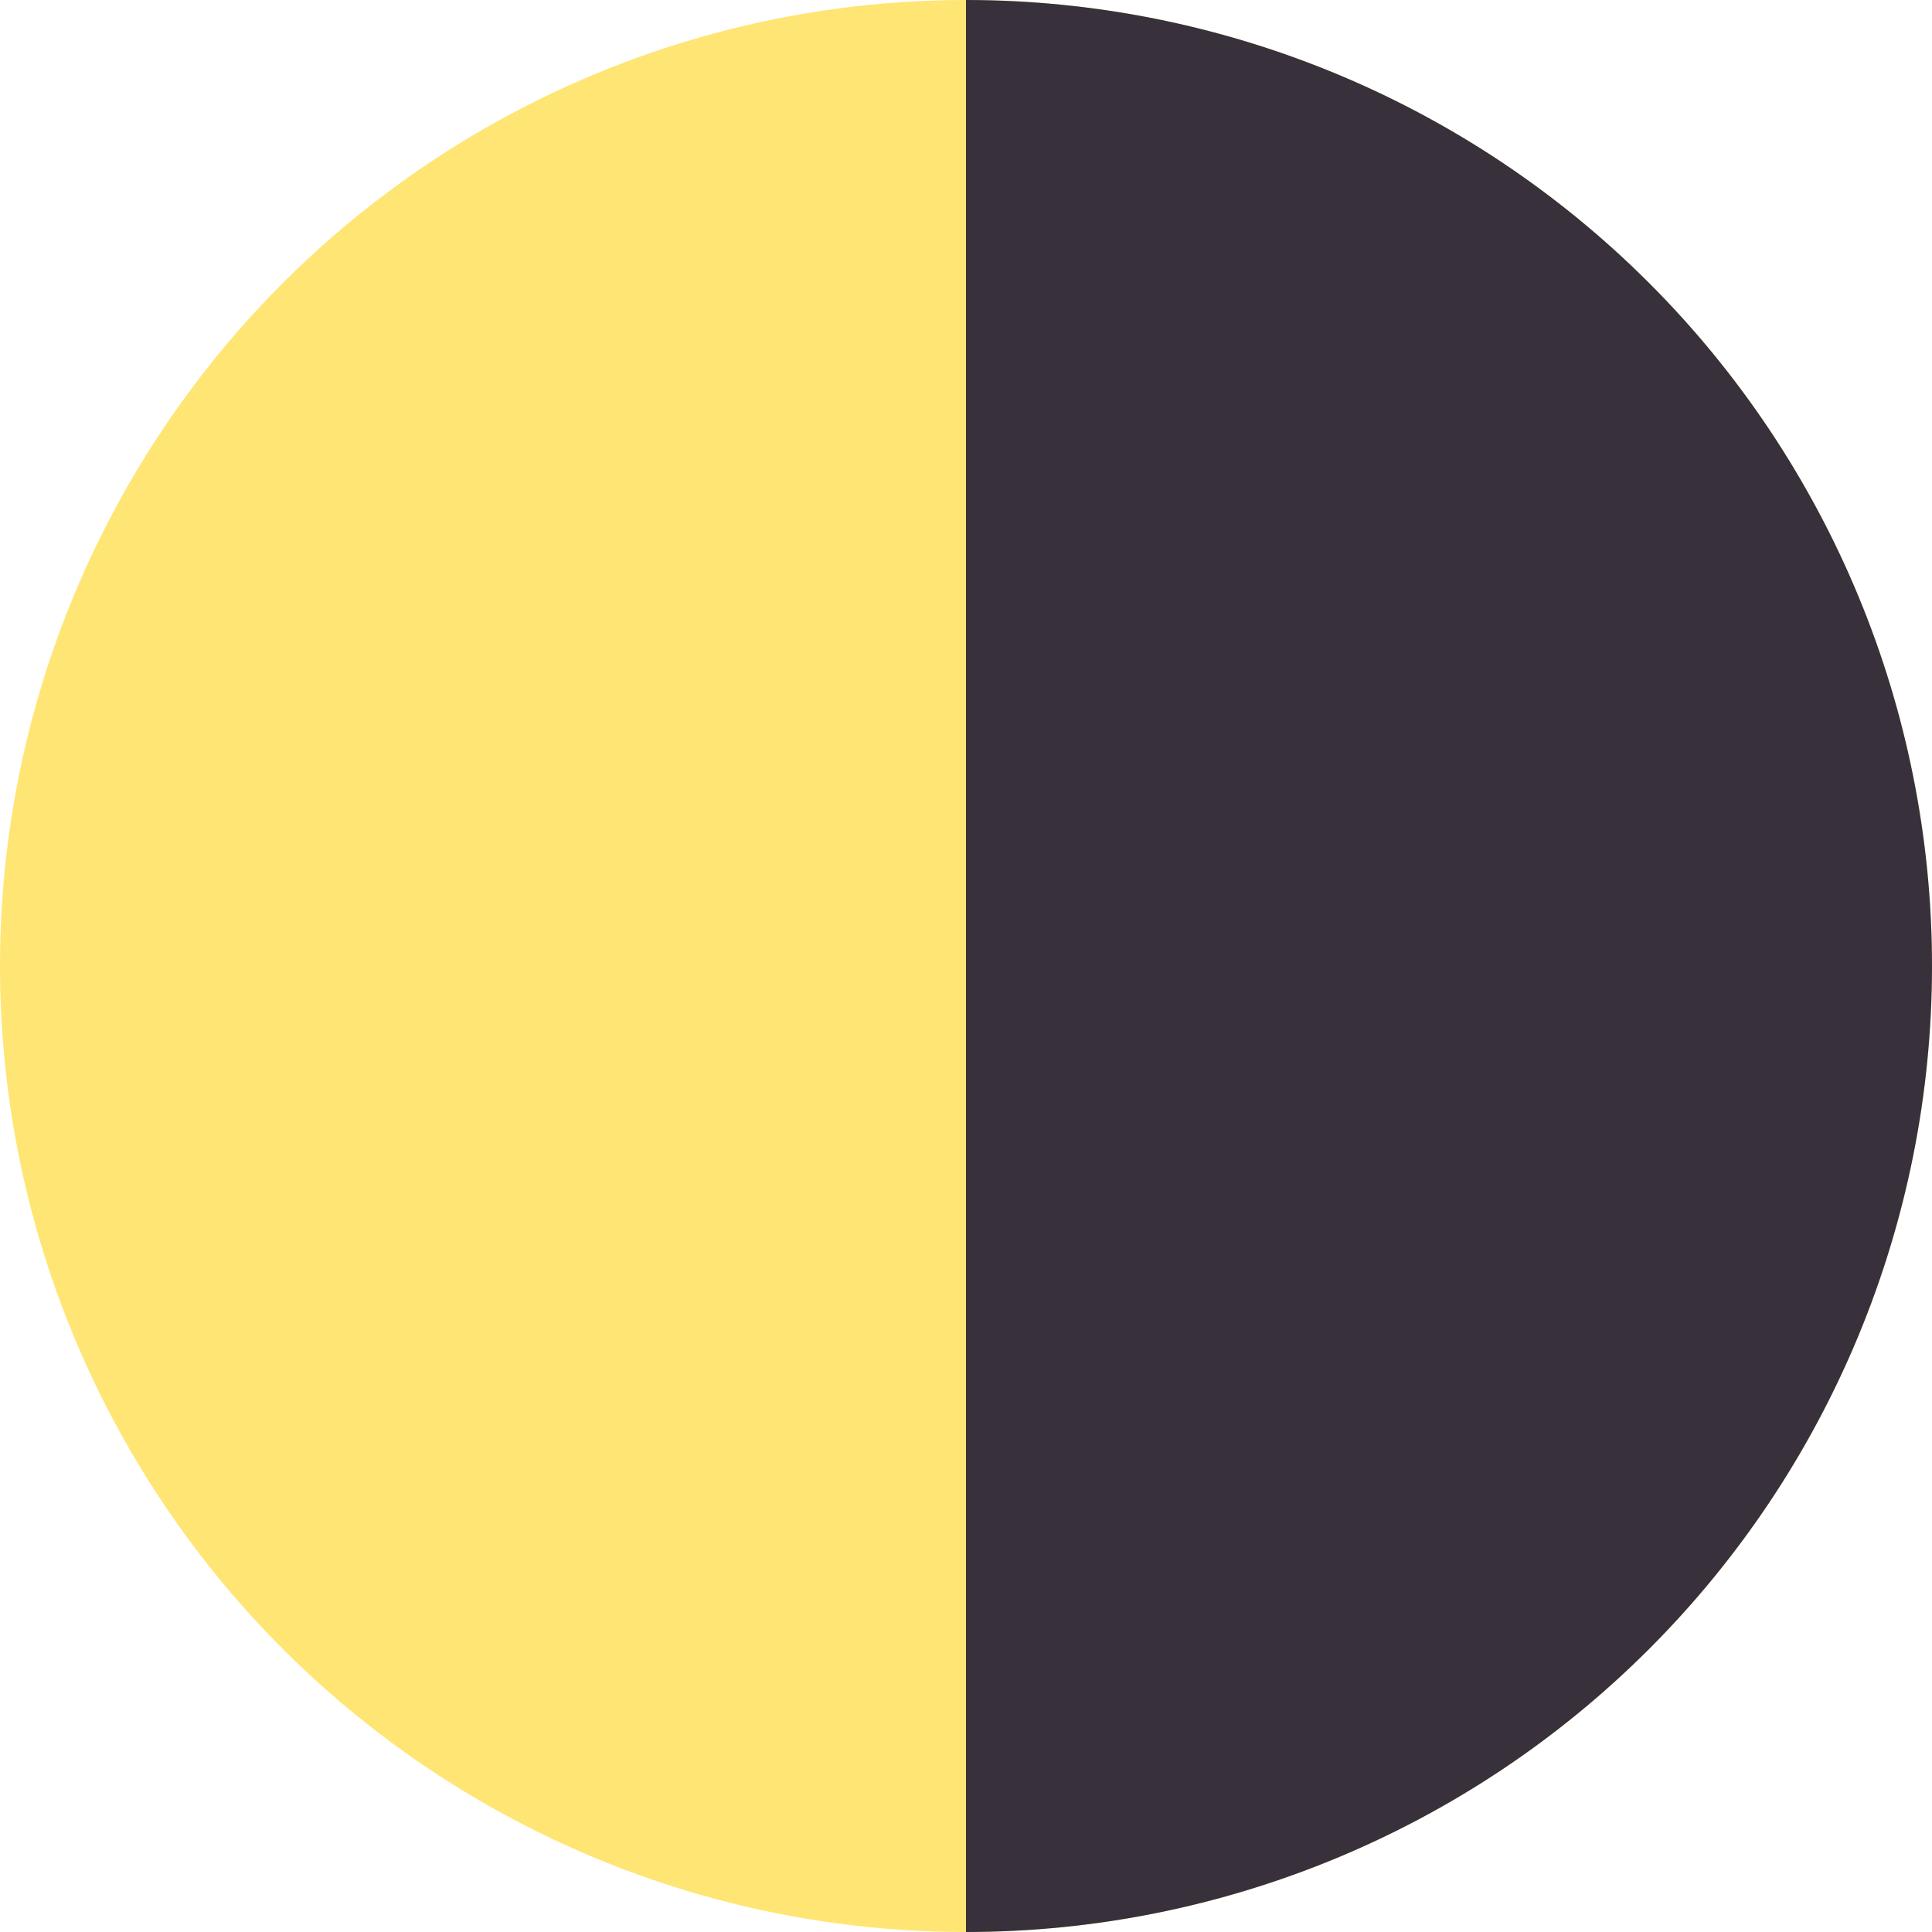
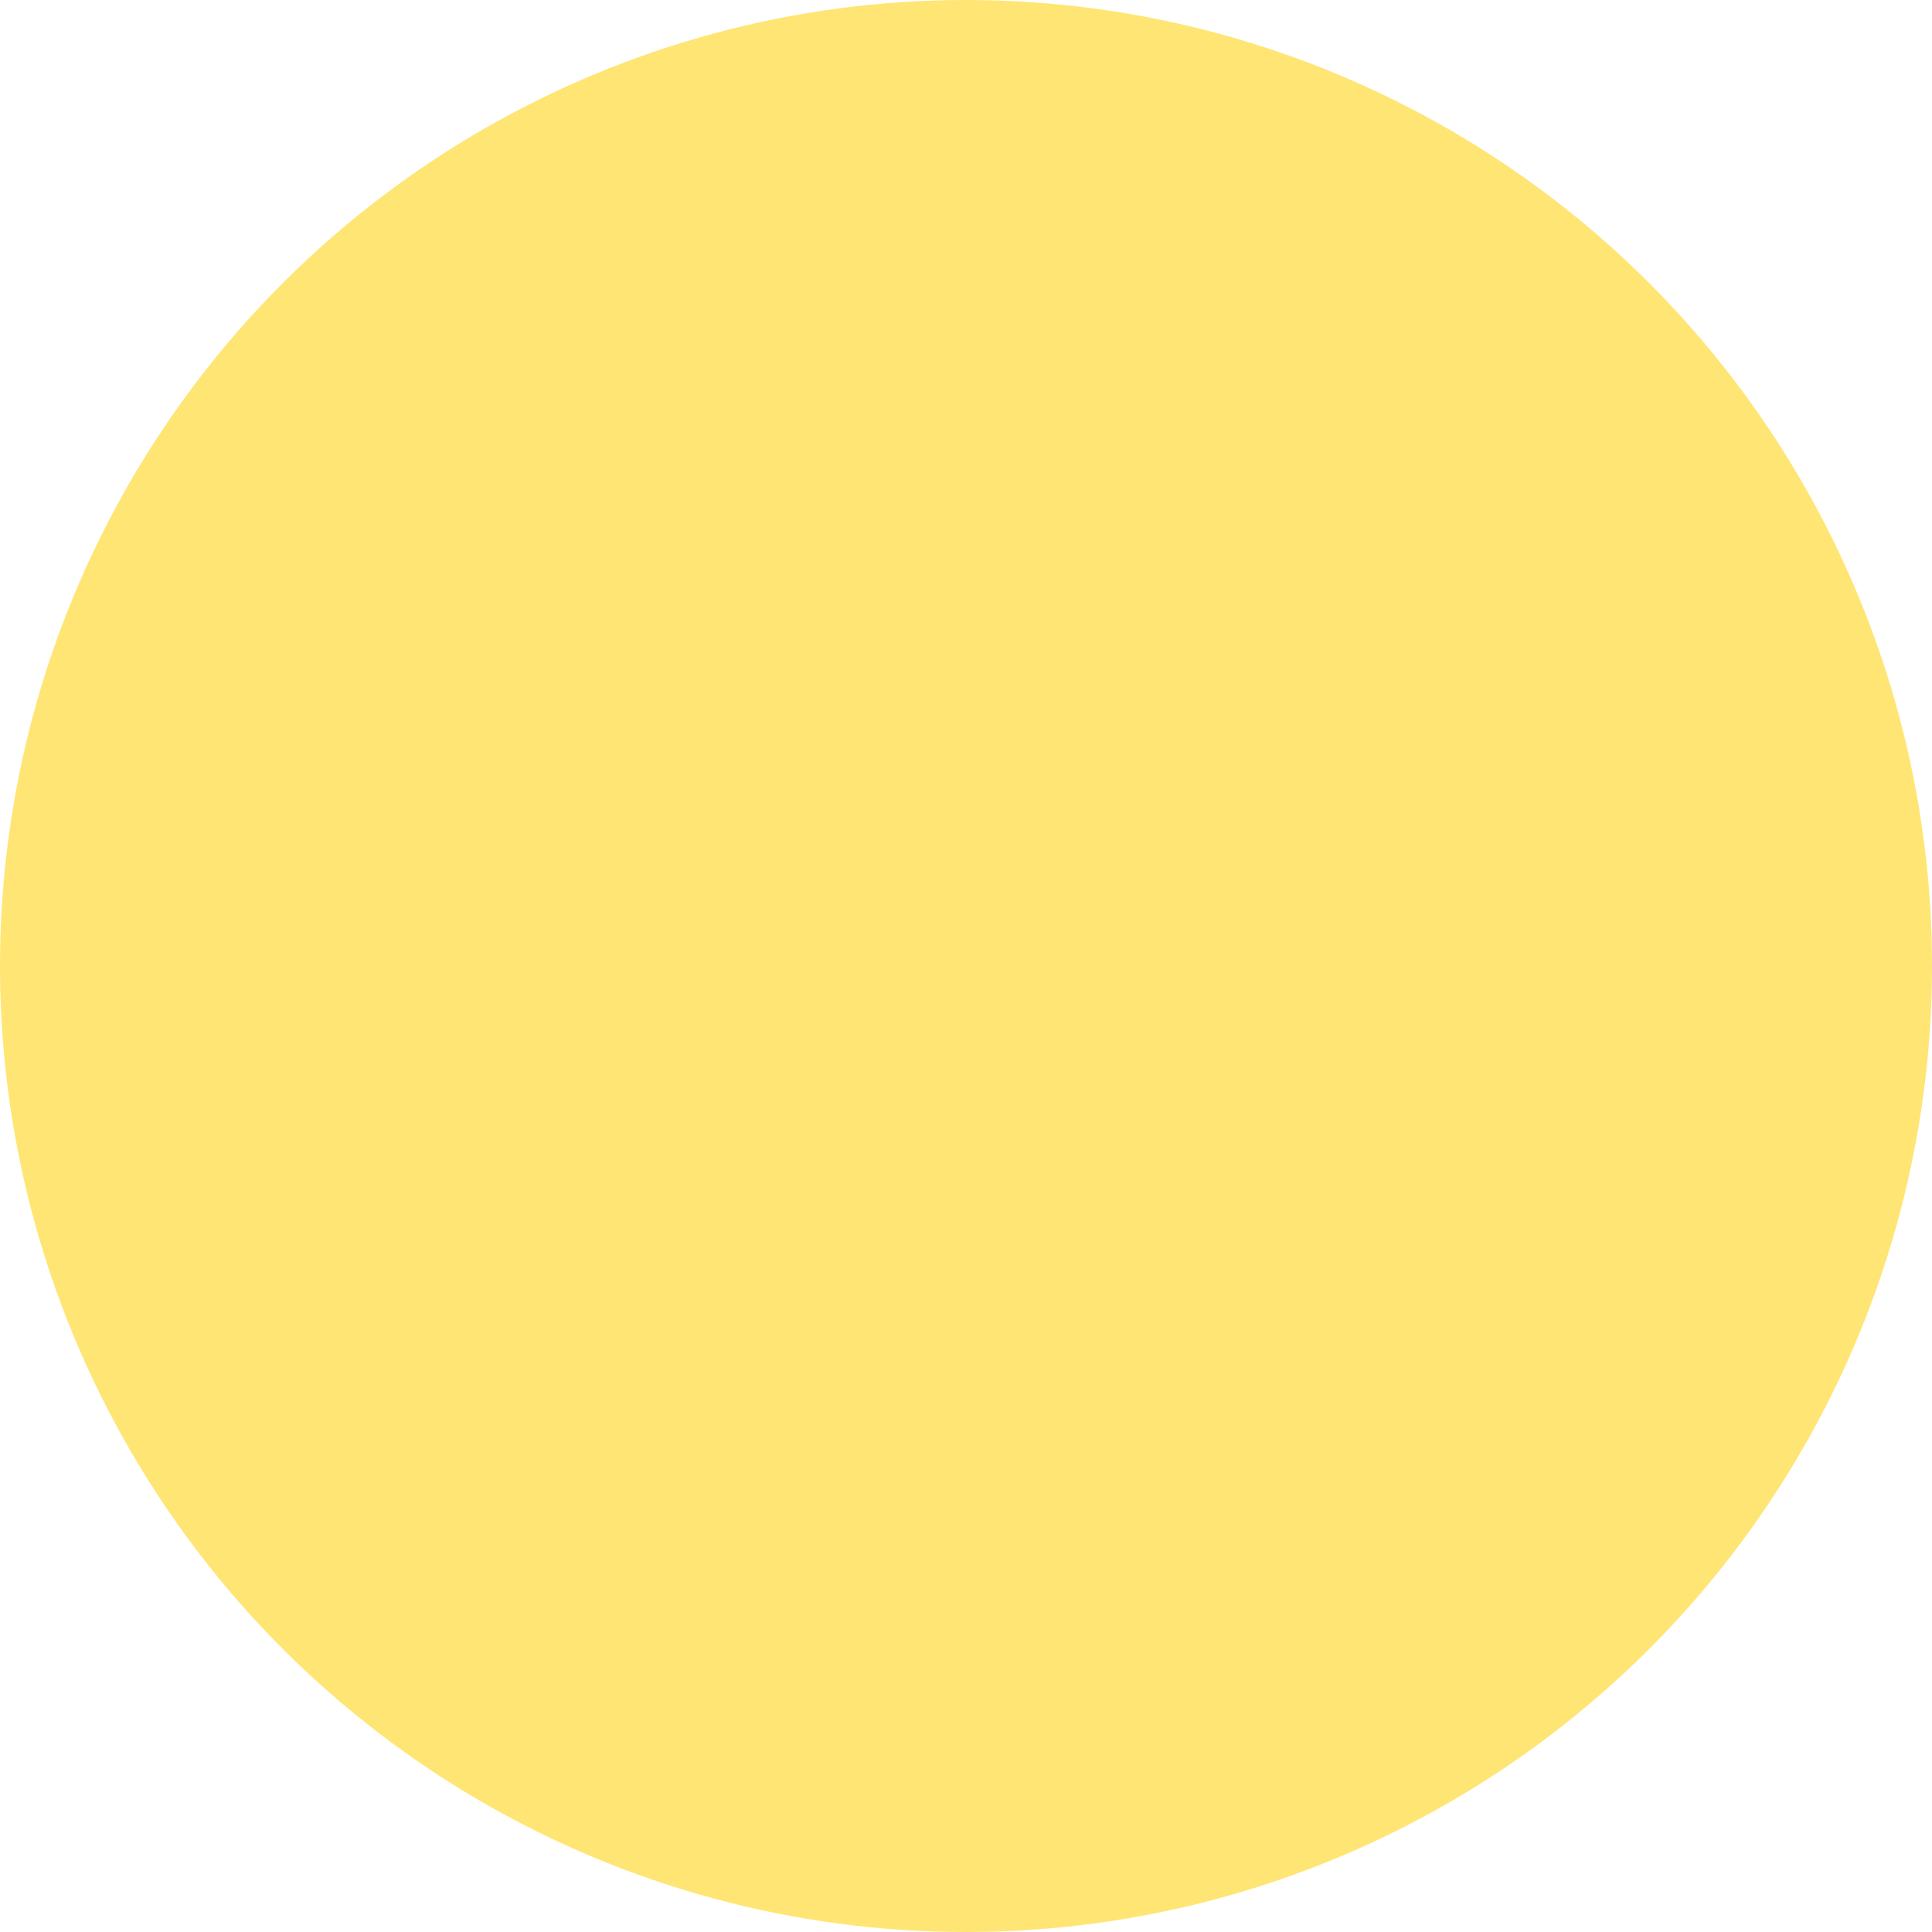
<svg xmlns="http://www.w3.org/2000/svg" width="35" height="35" viewBox="0 0 35 35" fill="none">
  <circle cx="17.5" cy="17.5" r="17.5" transform="rotate(-90 17.5 17.5)" fill="#FFE574" />
-   <path d="M17.5 2.08685e-07C22.141 2.64032e-07 26.593 1.844 29.874 5.126C33.156 8.408 35 12.859 35 17.5C35 22.141 33.156 26.593 29.874 29.874C26.593 33.156 22.141 35 17.5 35L17.5 17.5L17.5 2.08685e-07Z" fill="#38303B" />
</svg>